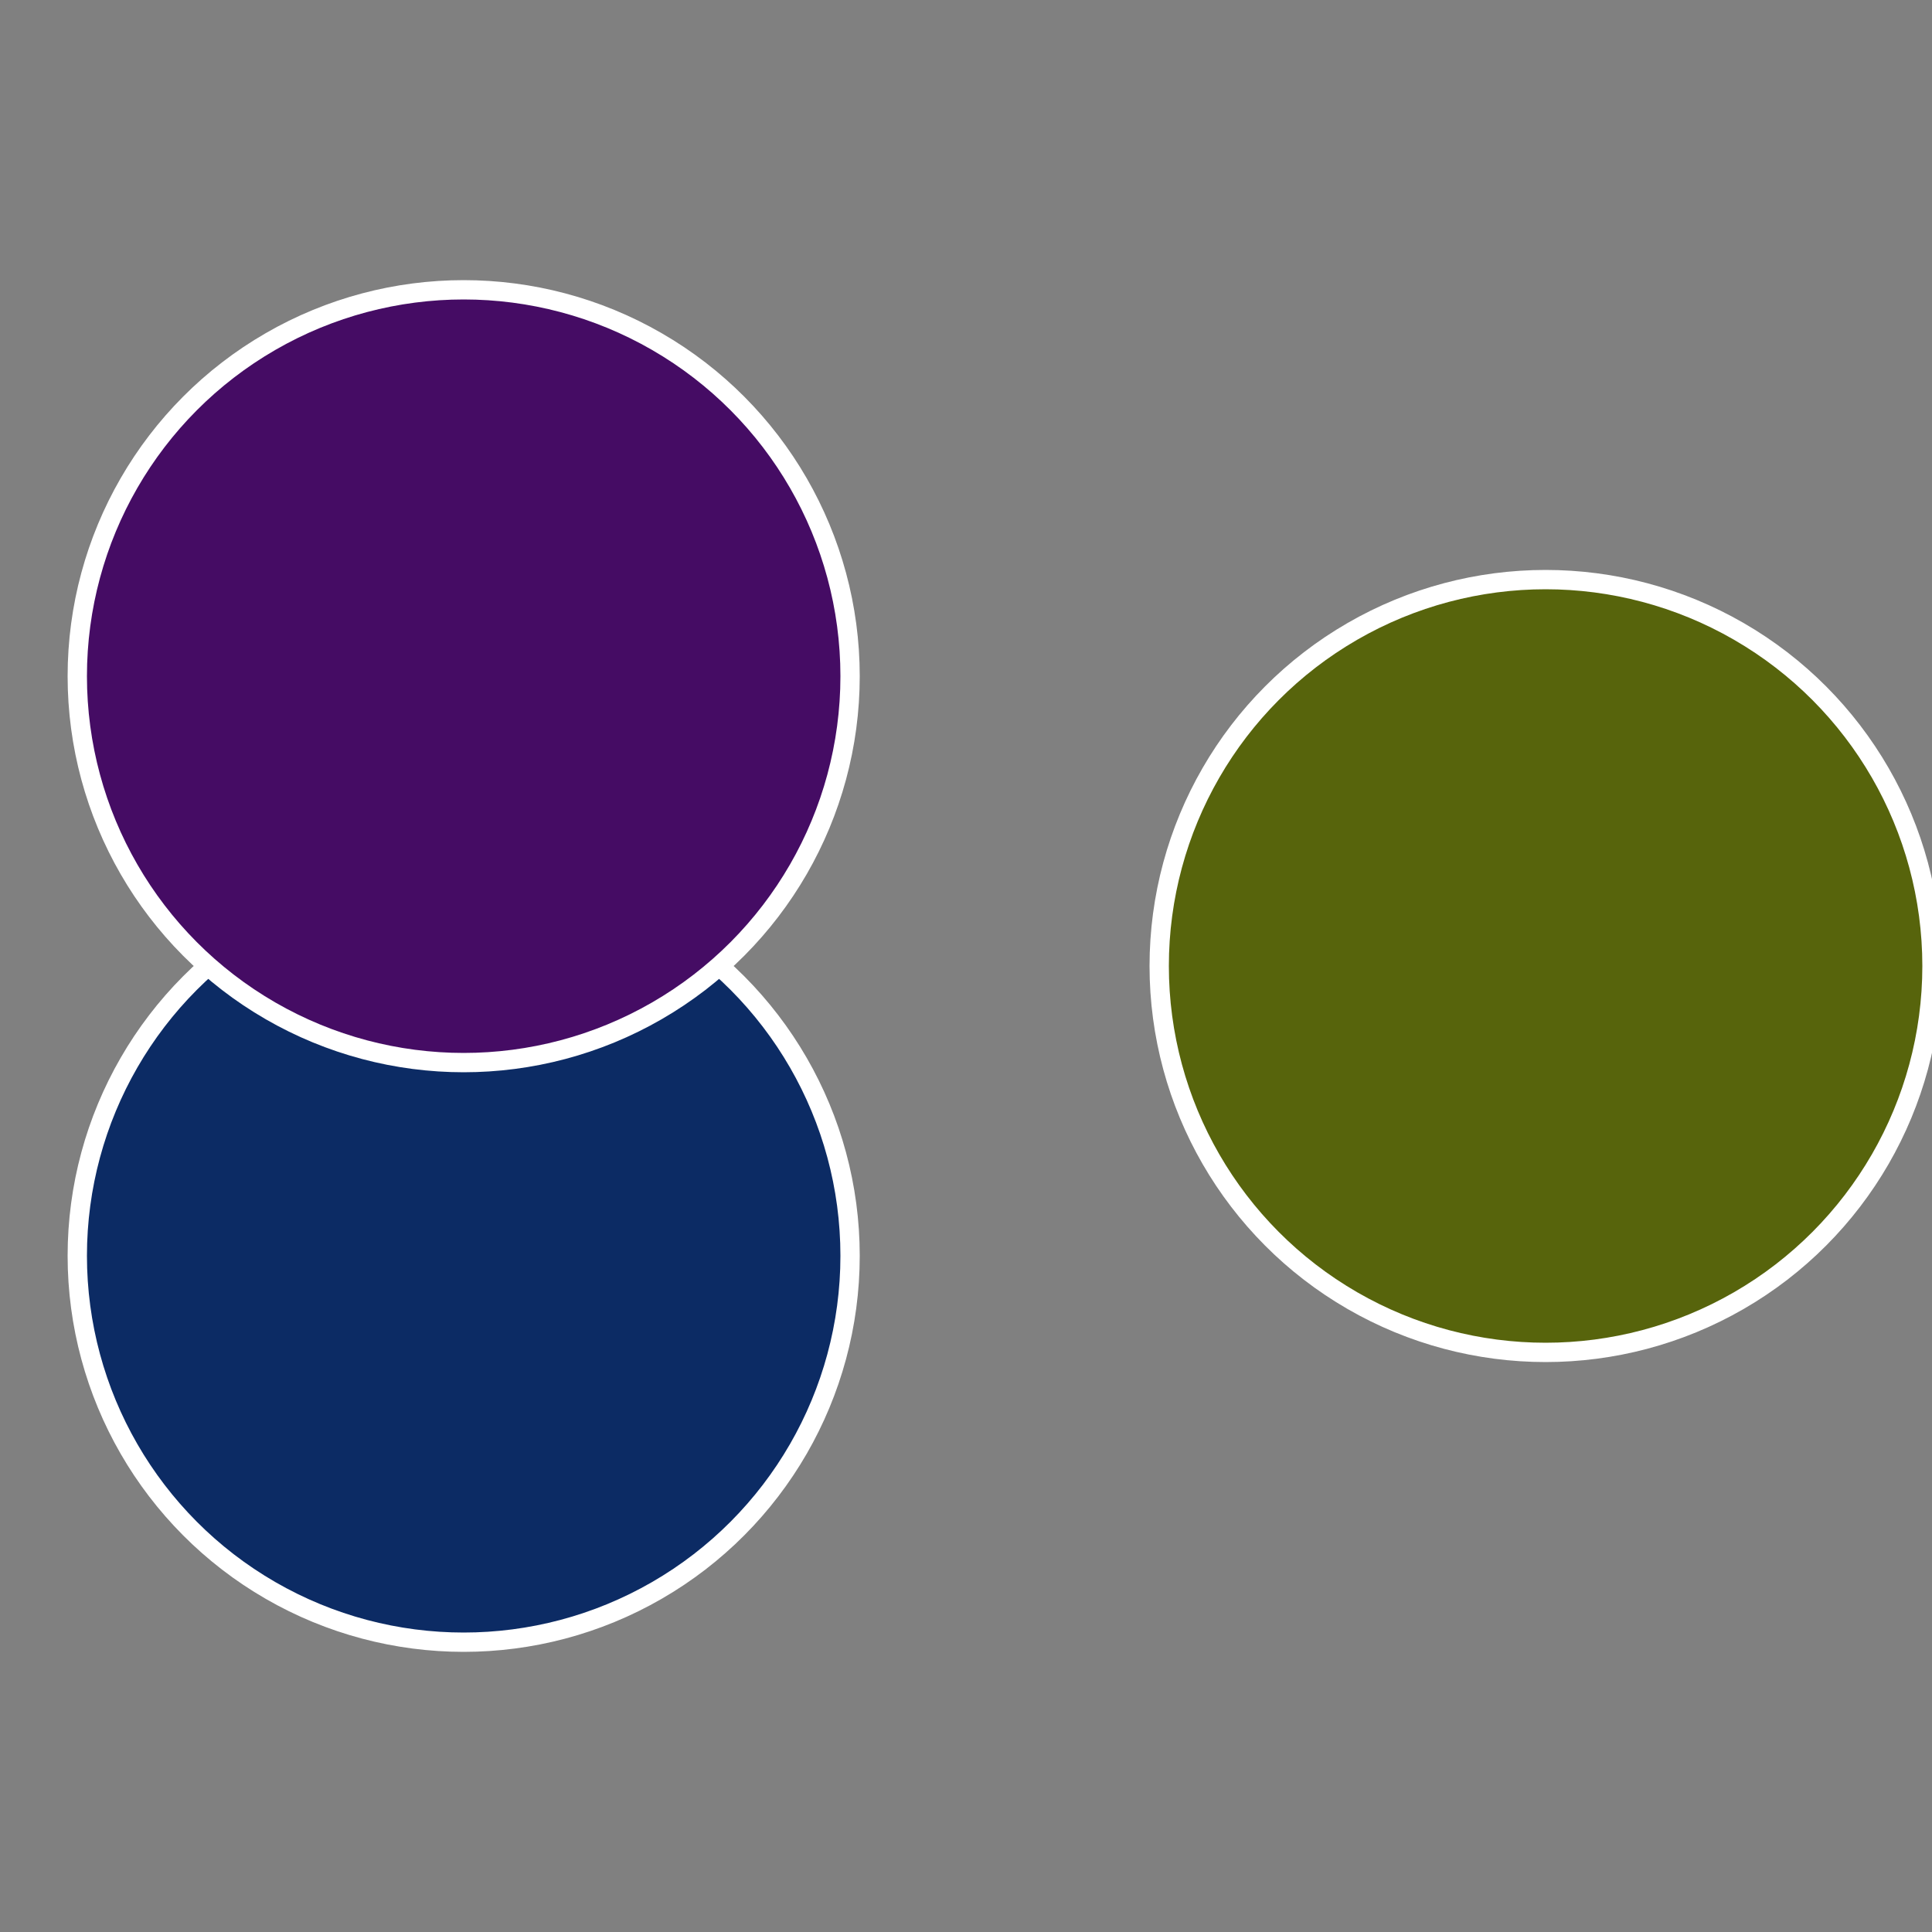
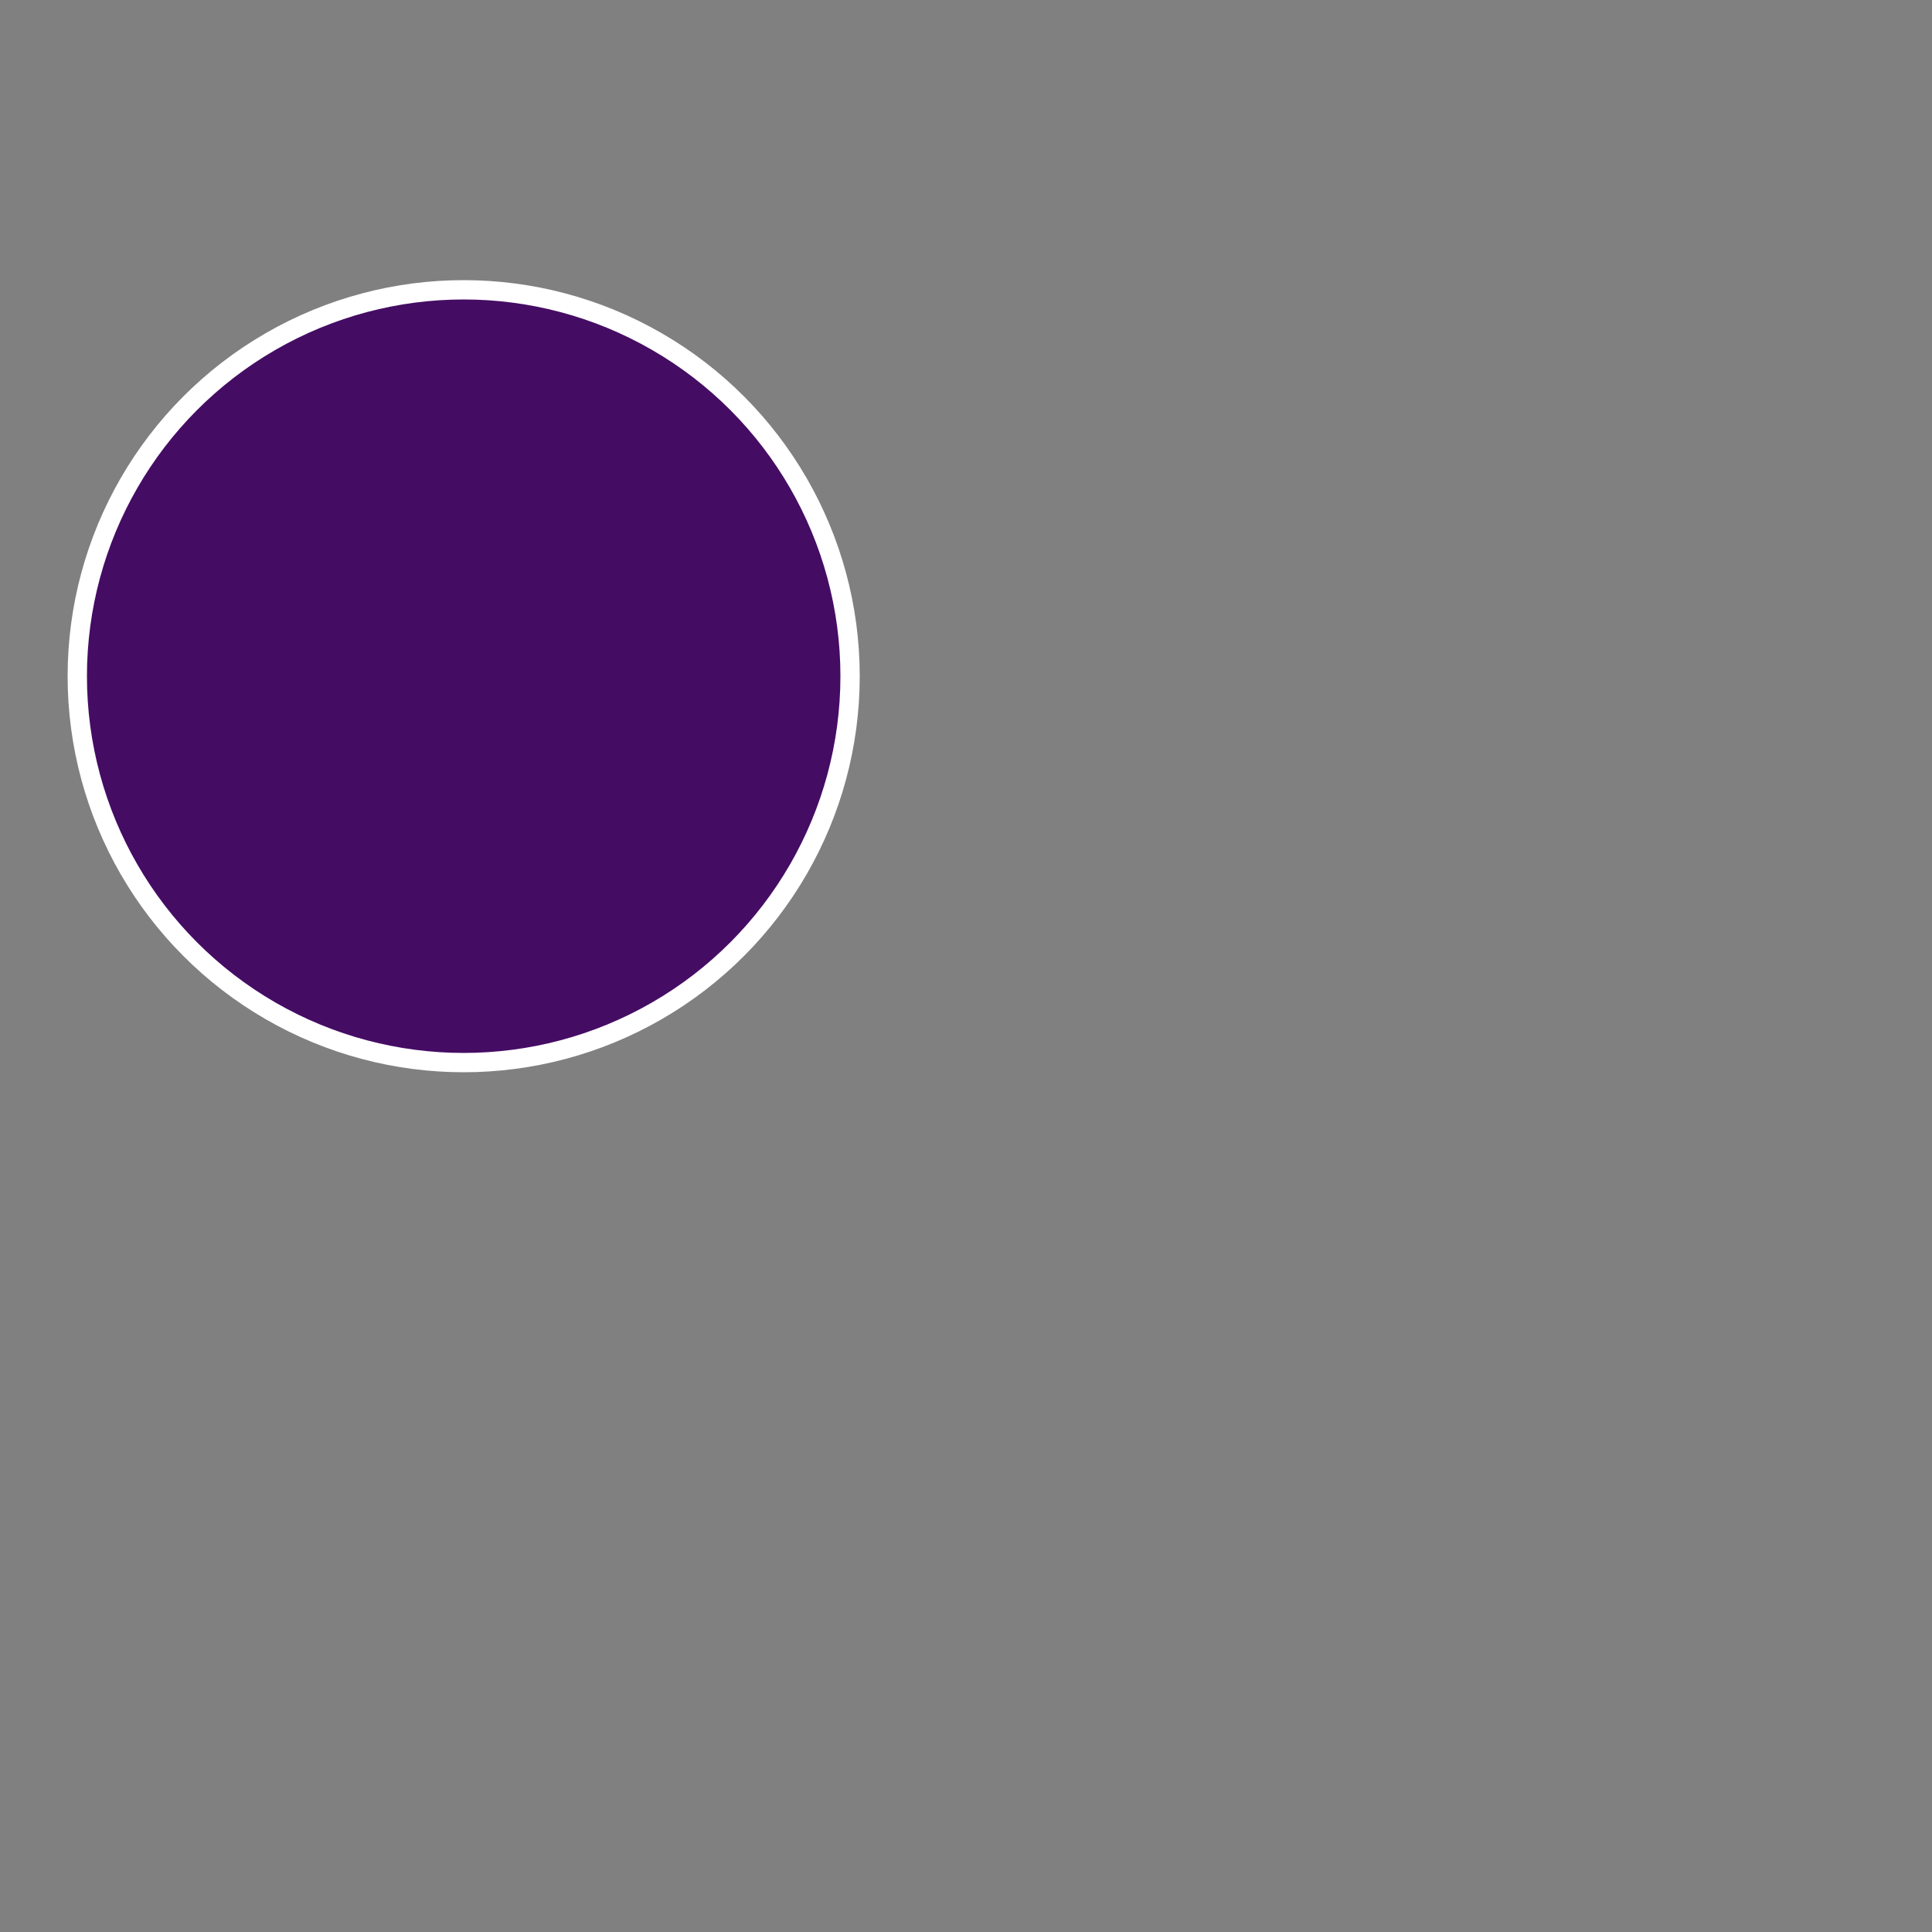
<svg xmlns="http://www.w3.org/2000/svg" width="500" height="500" viewBox="-1 -1 2 2">
  <rect x="-1" y="-1" width="2" height="2" fill="#808080" stroke="none" />
-   <circle cx="0.6" cy="0" r="0.4" fill="#57640c" stroke="#fff" stroke-width="1%" />
-   <circle cx="-0.52" cy="0.3" r="0.4" fill="#0c2b64" stroke="#fff" stroke-width="1%" />
  <circle cx="-0.52" cy="-0.3" r="0.4" fill="#450c64" stroke="#fff" stroke-width="1%" />
</svg>